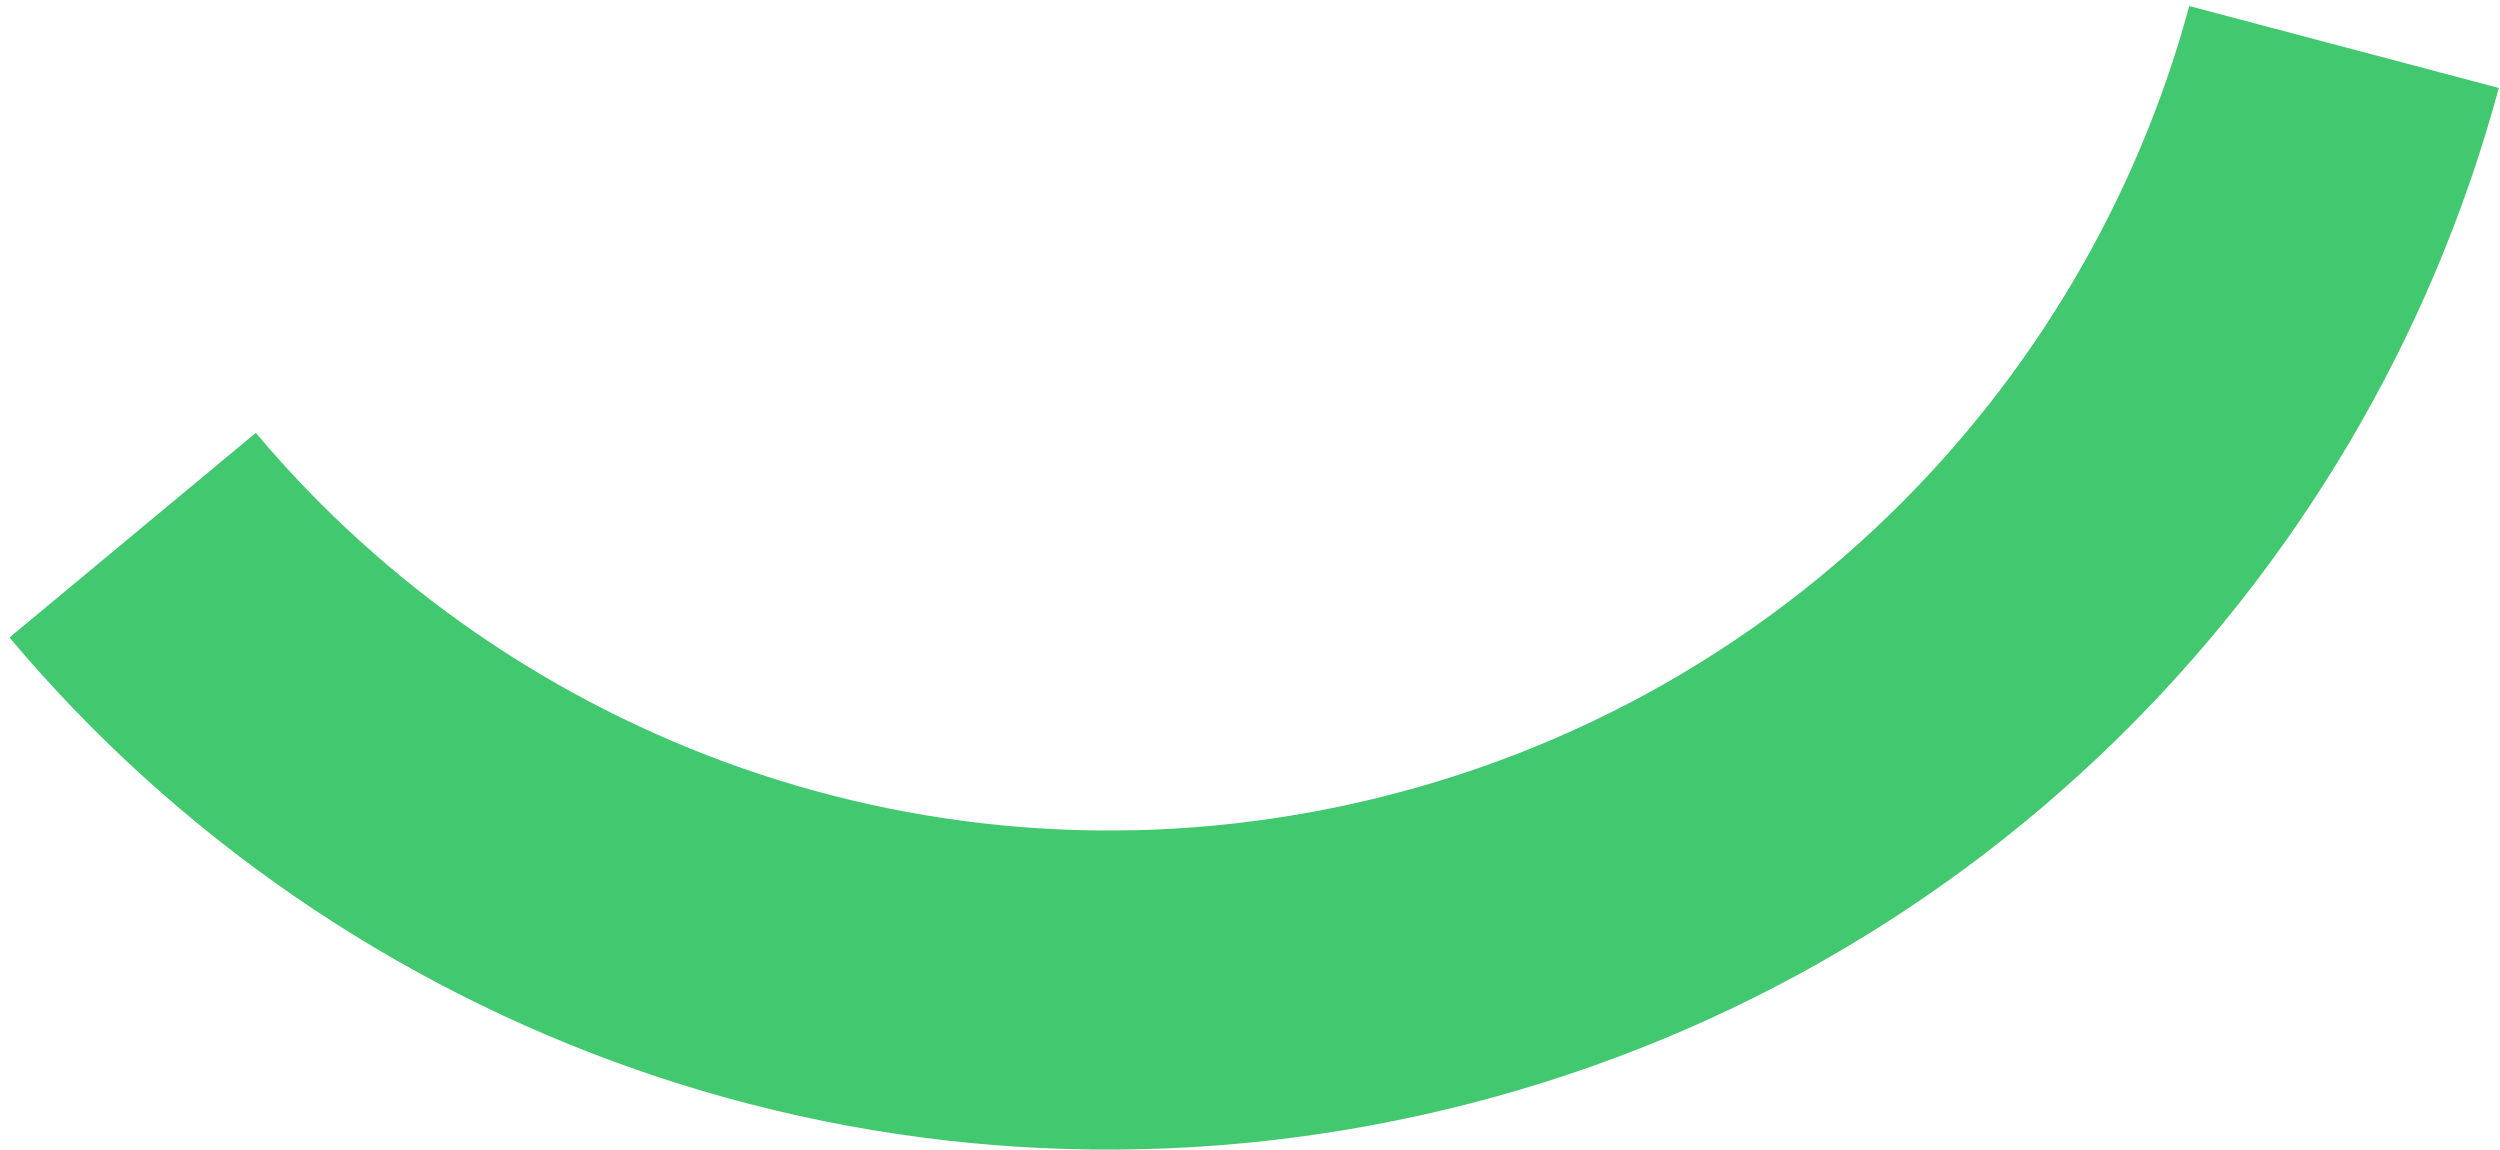
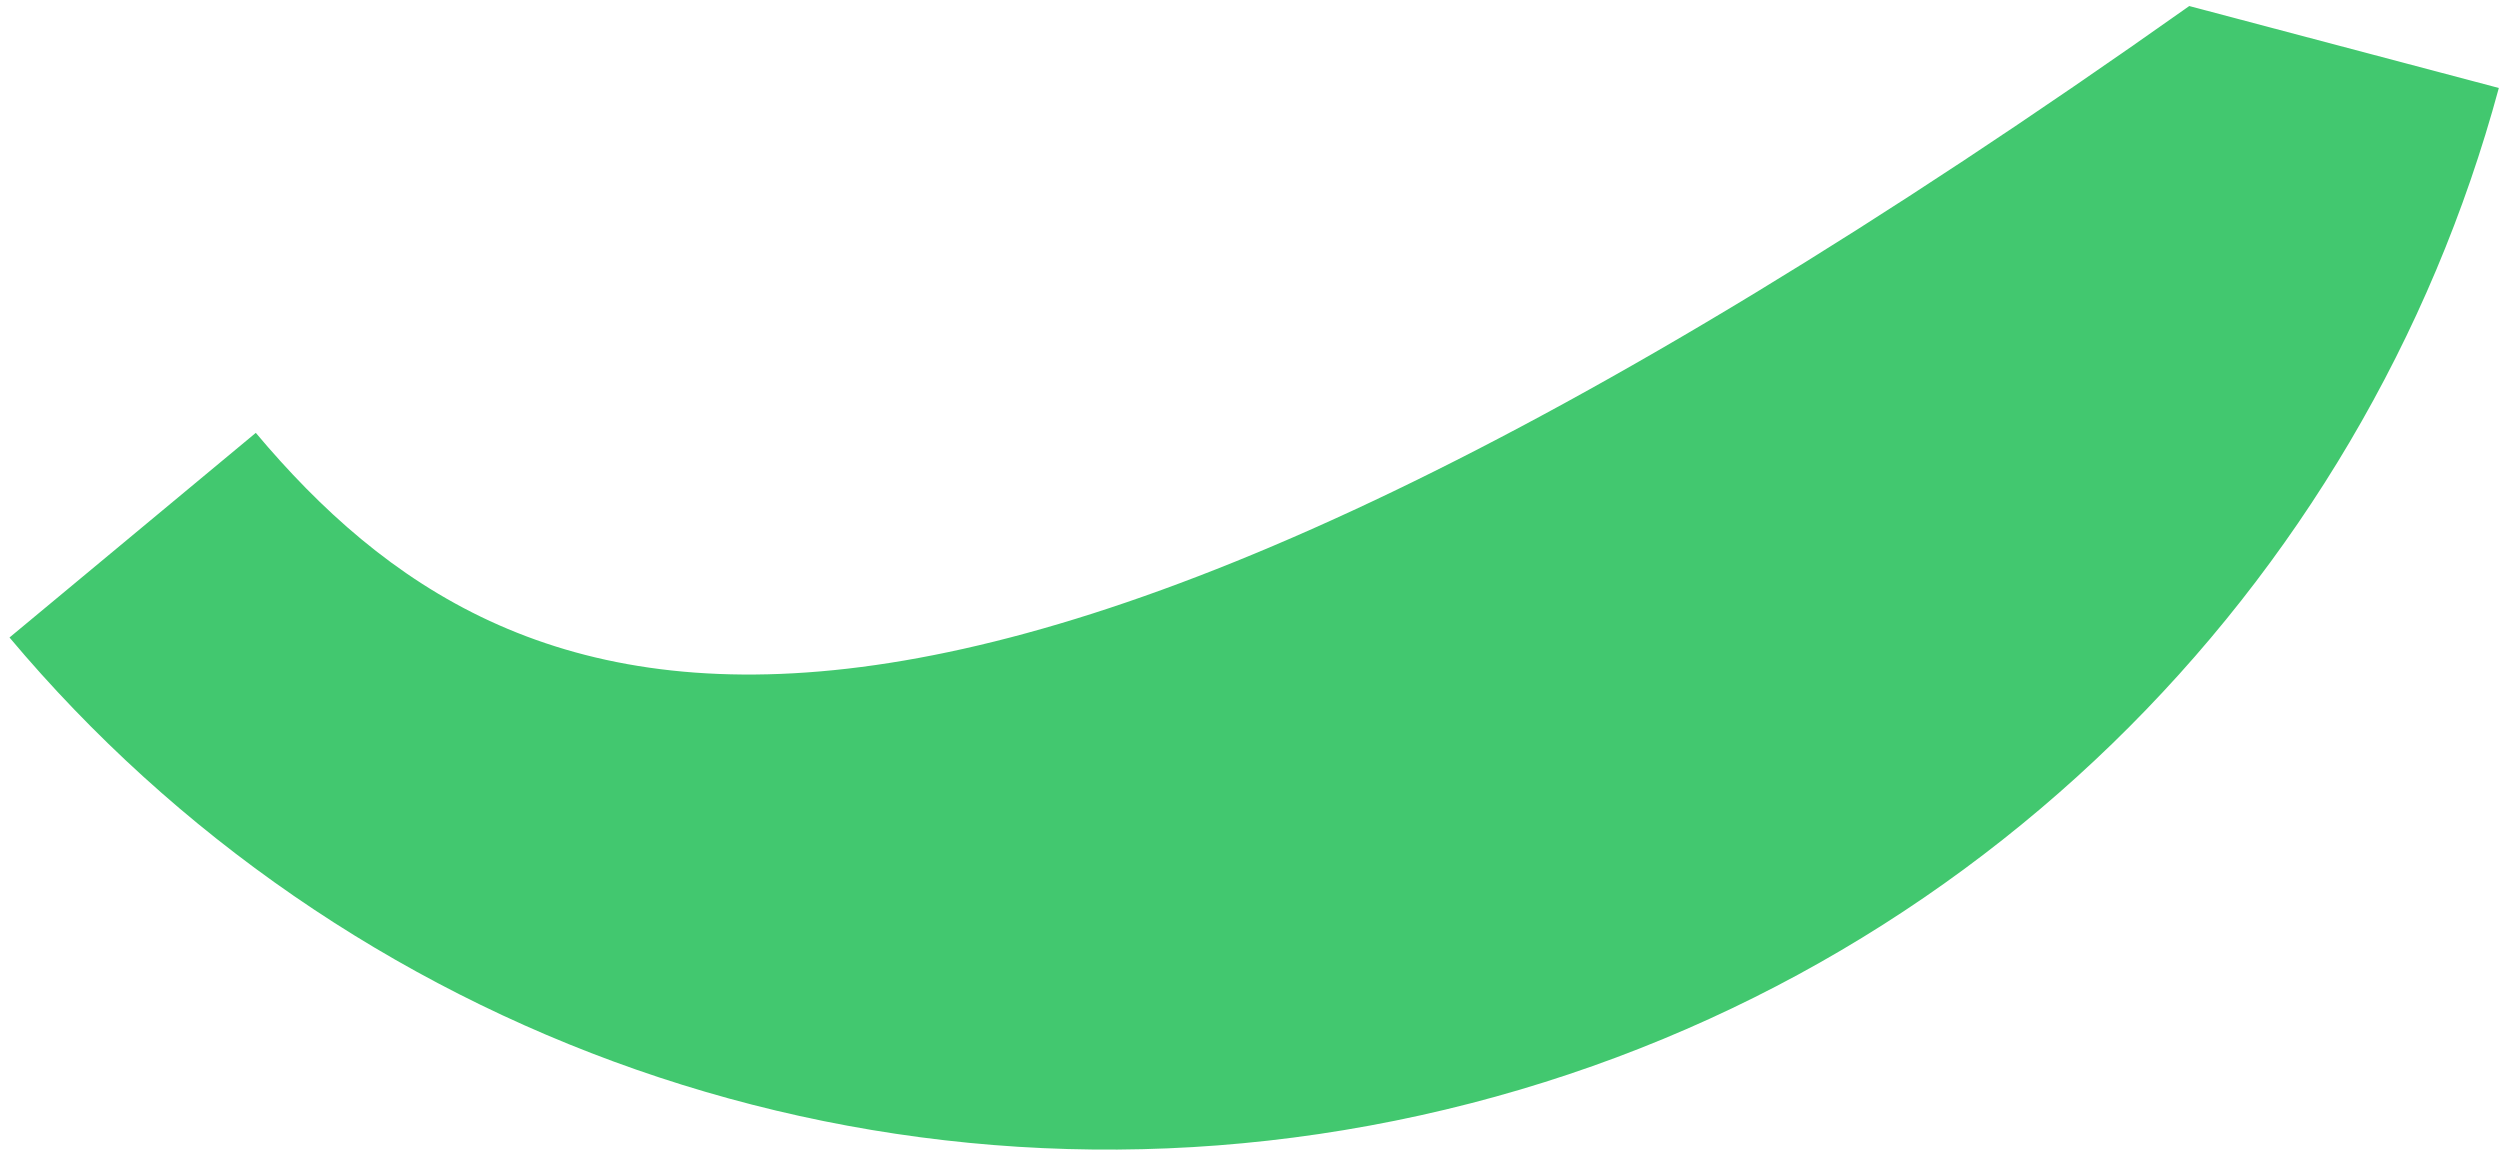
<svg xmlns="http://www.w3.org/2000/svg" width="226" height="104" viewBox="0 0 226 104" fill="none">
-   <path d="M197.909 0.546C188.442 35.555 160.192 64.287 122.182 72.678C84.171 81.069 46.451 66.9 23.125 39.13L0.859 57.63C30.884 93.404 79.434 111.638 128.396 100.829C177.326 90.027 213.72 53.042 225.894 7.953L197.909 0.546Z" fill="#42C86F" />
+   <path d="M197.909 0.546C84.171 81.069 46.451 66.9 23.125 39.13L0.859 57.63C30.884 93.404 79.434 111.638 128.396 100.829C177.326 90.027 213.72 53.042 225.894 7.953L197.909 0.546Z" fill="#42C86F" />
</svg>